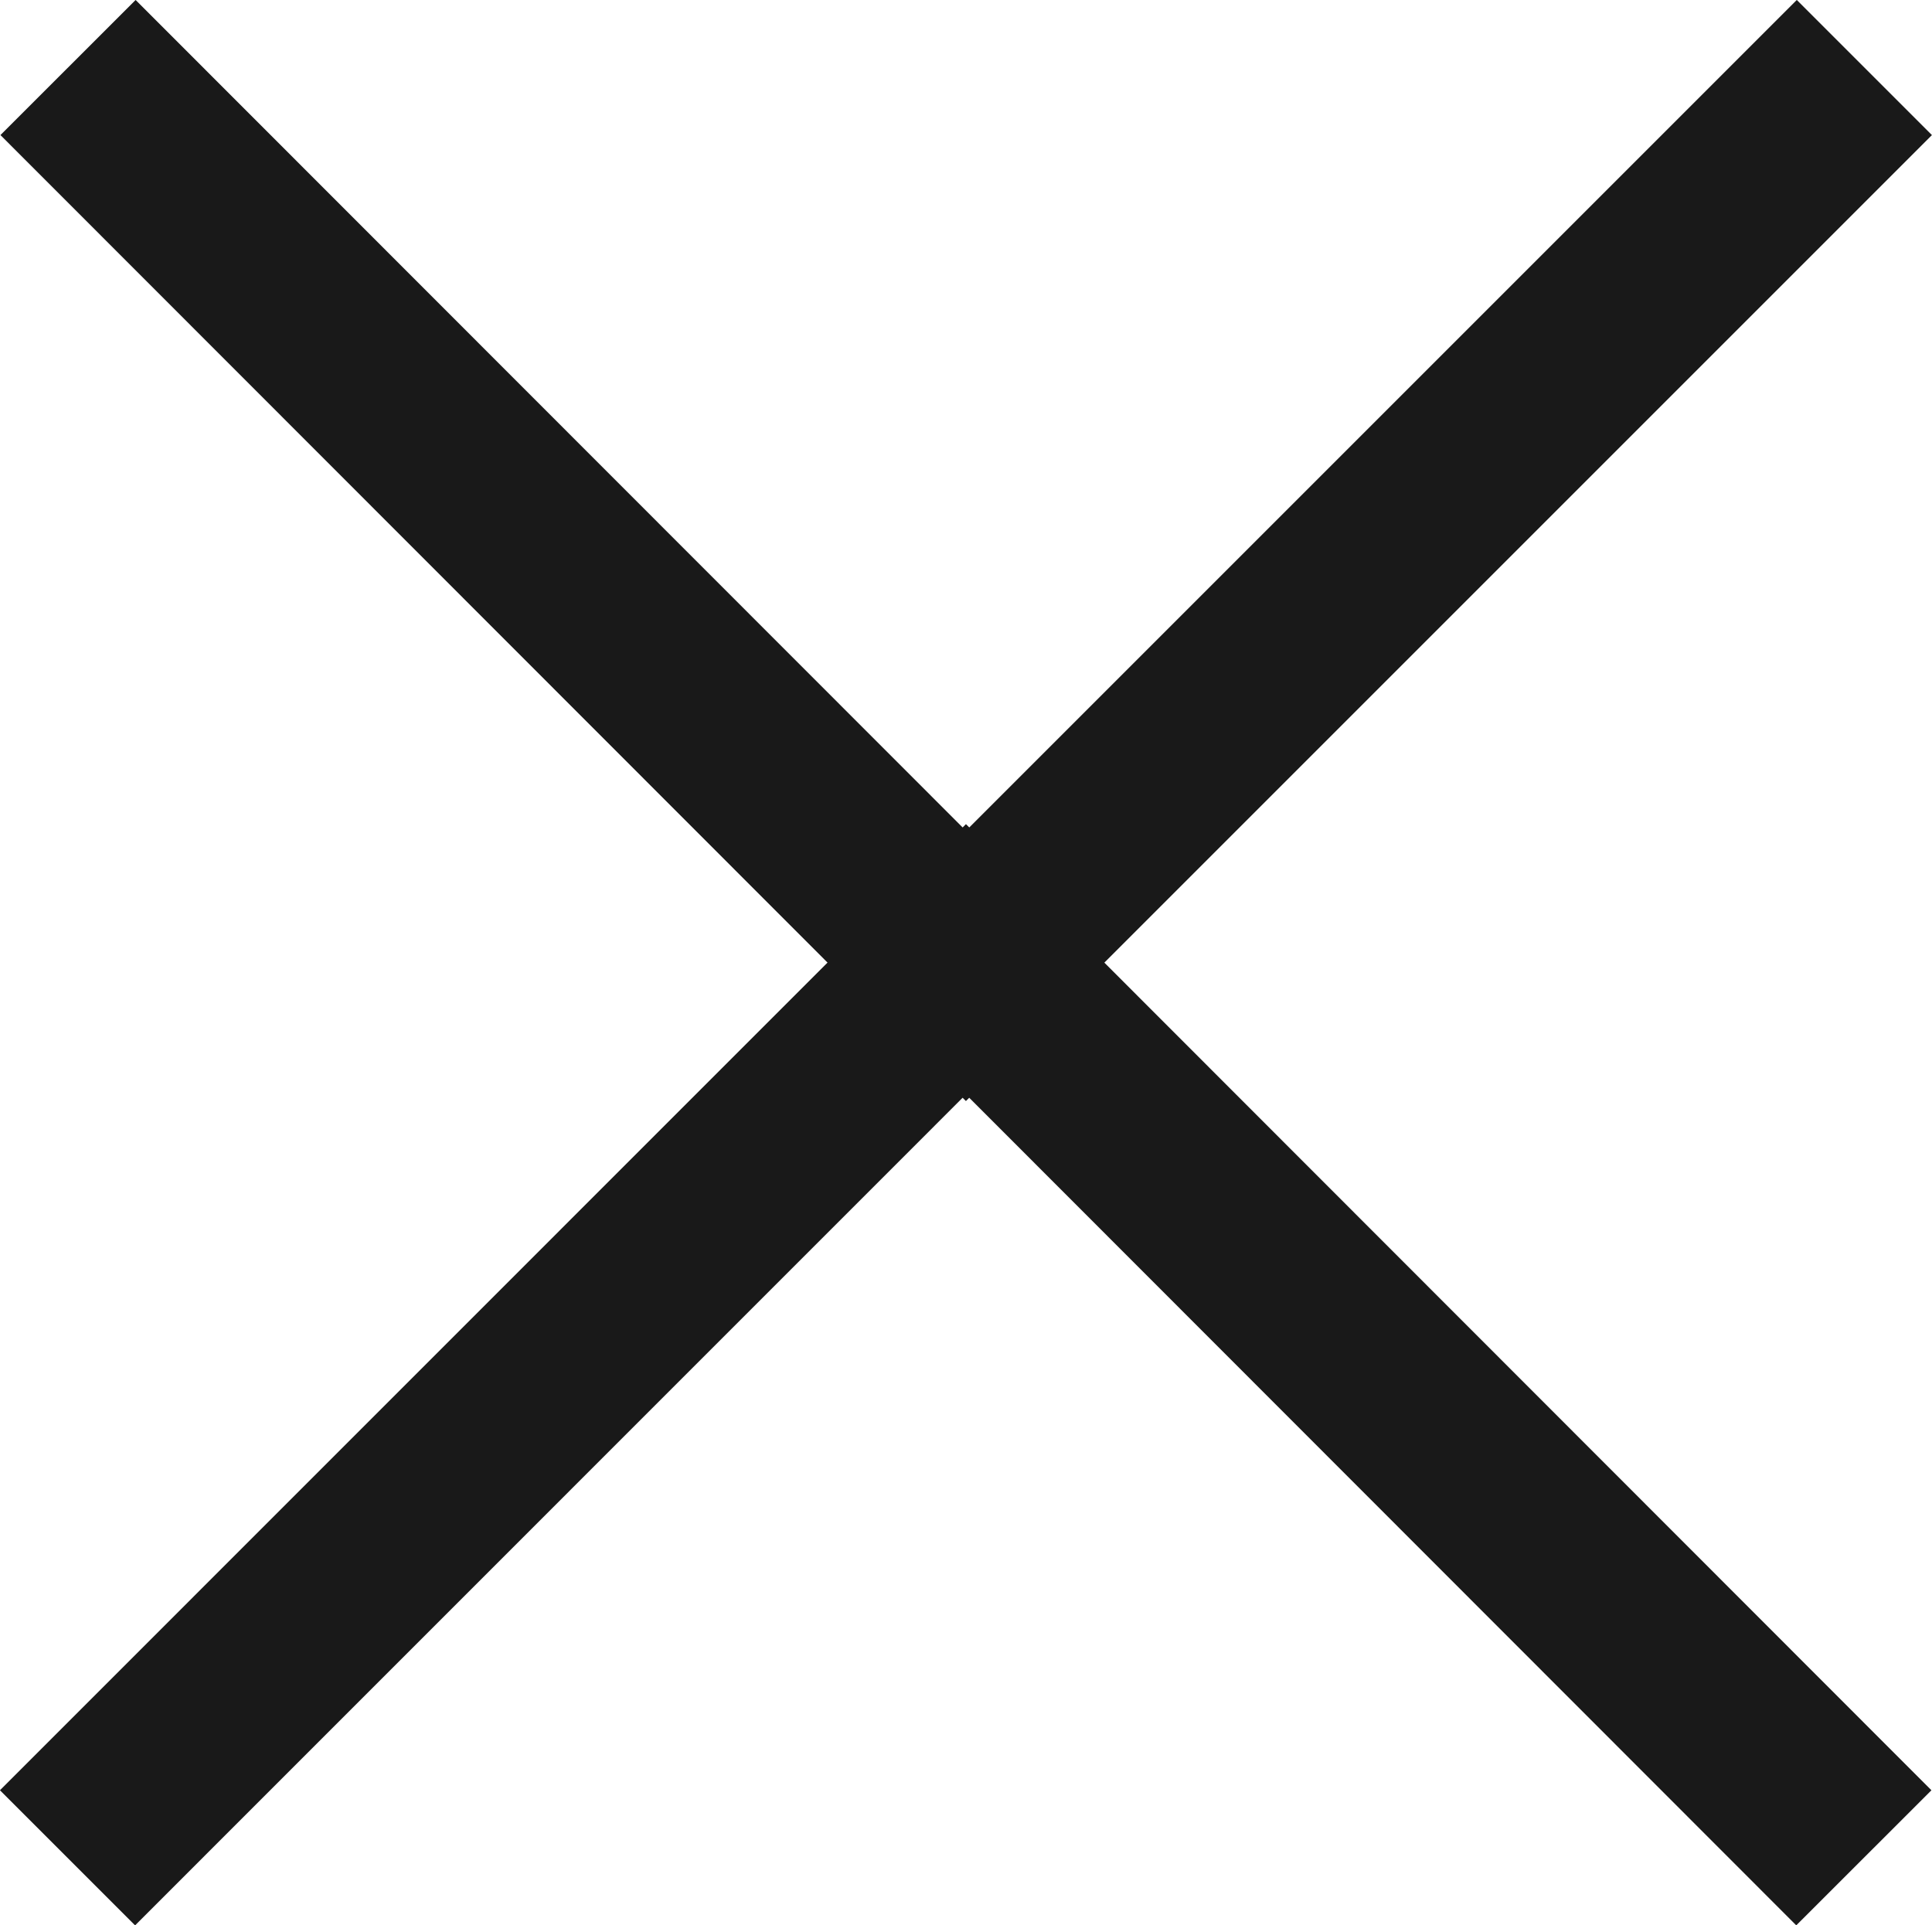
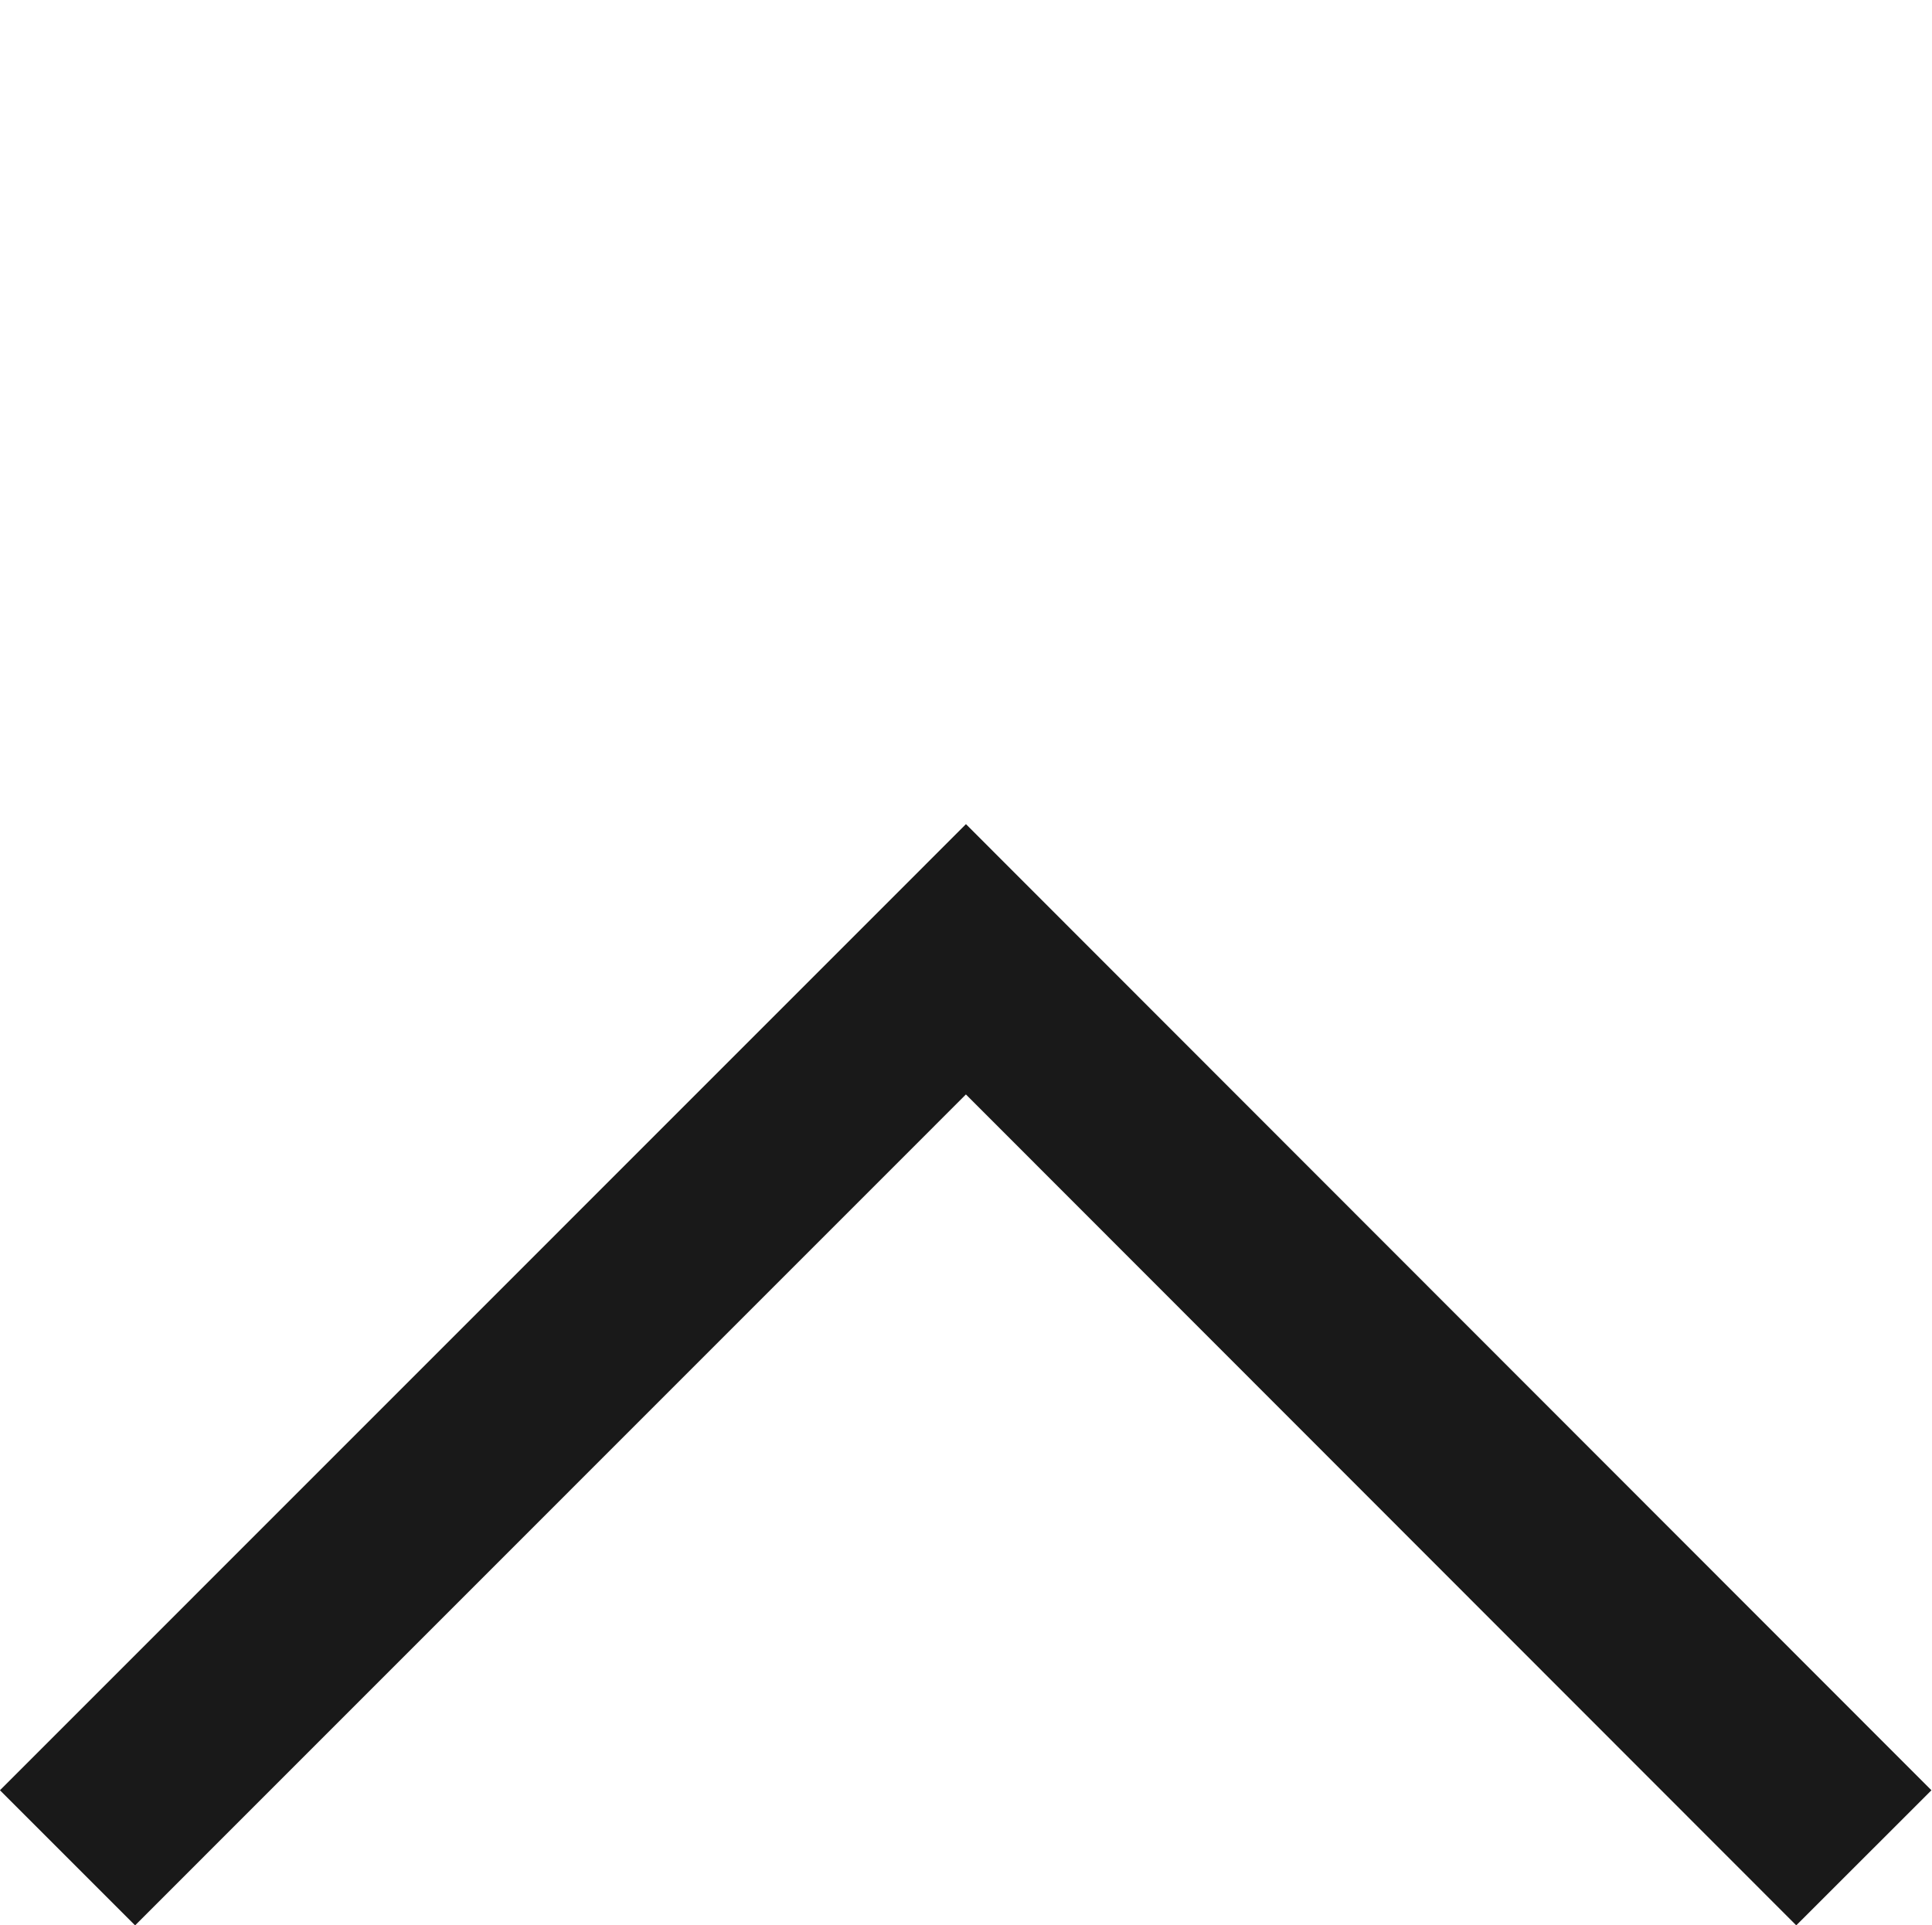
<svg xmlns="http://www.w3.org/2000/svg" width="15.165" height="15.113" viewBox="0 0 15.165 15.113">
  <g transform="translate(0.53 0.53)">
-     <path d="M0,0,7.052,7.052,0,14.1" transform="translate(14.104) rotate(90)" fill="none" stroke="#191919" stroke-width="1.5" />
    <path d="M0,14.1,7.053,7.052,0,0" transform="translate(0 14.053) rotate(-90)" fill="none" stroke="#191919" stroke-width="1.5" />
  </g>
</svg>